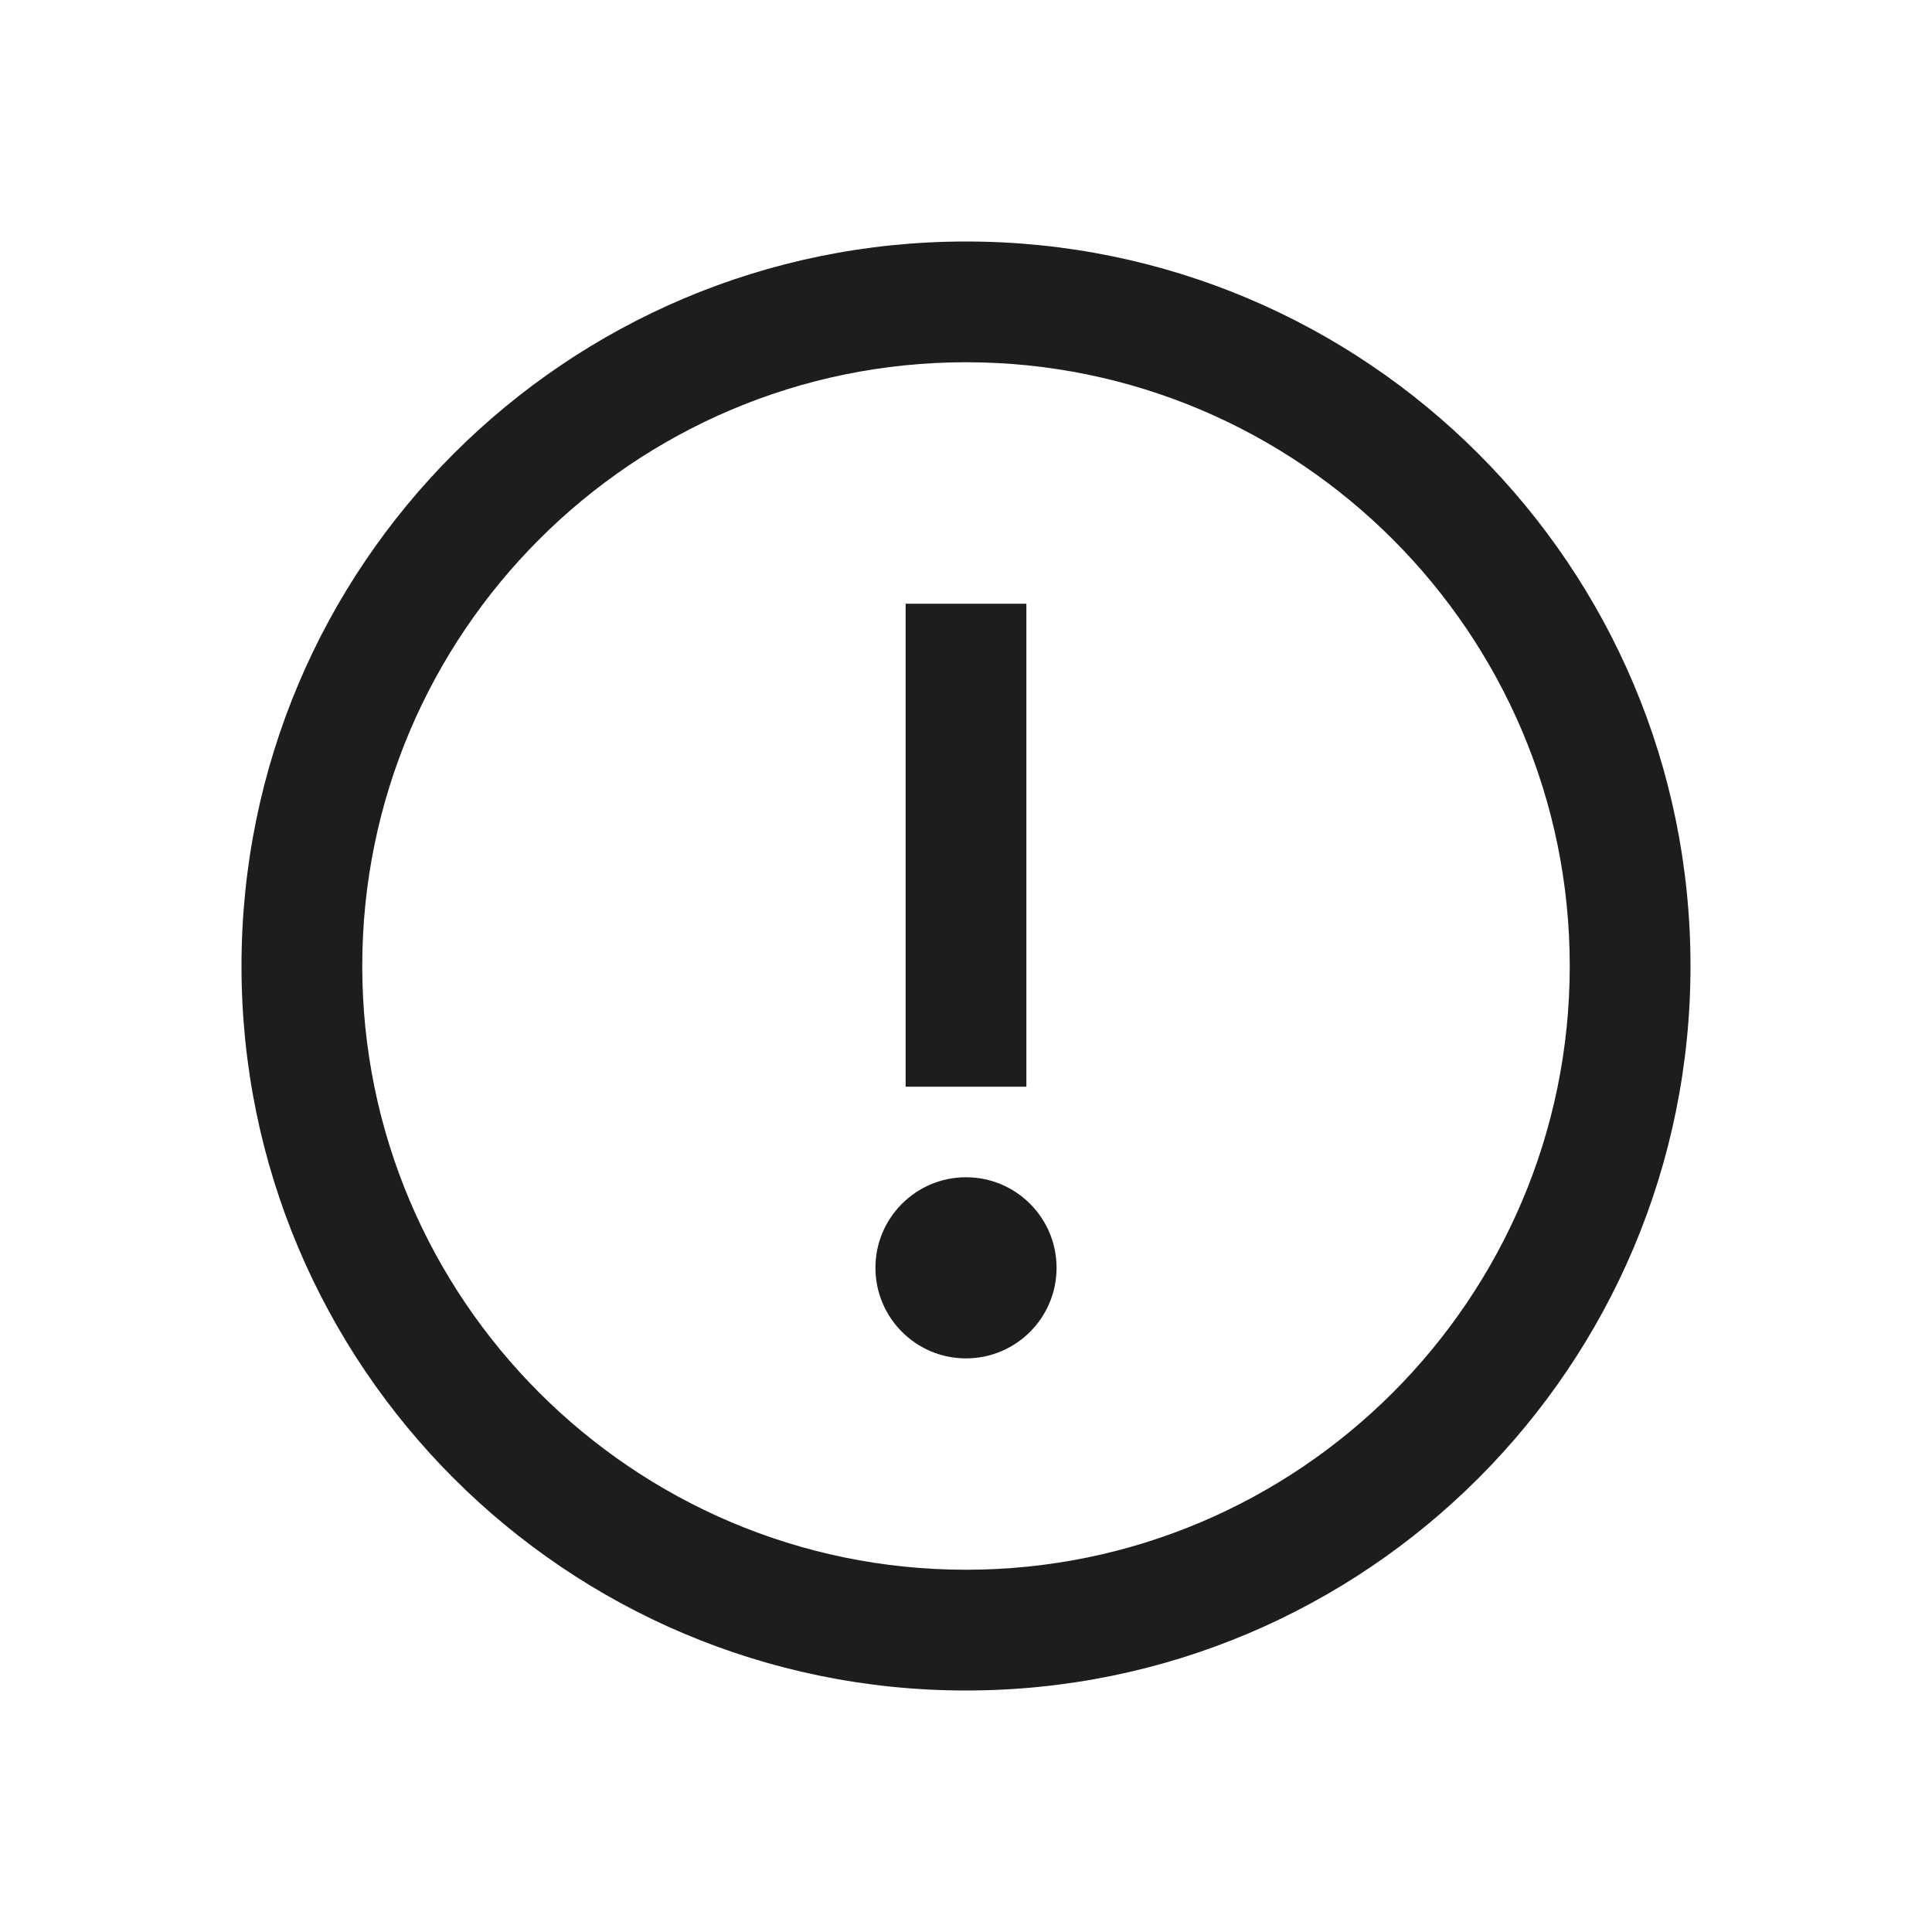
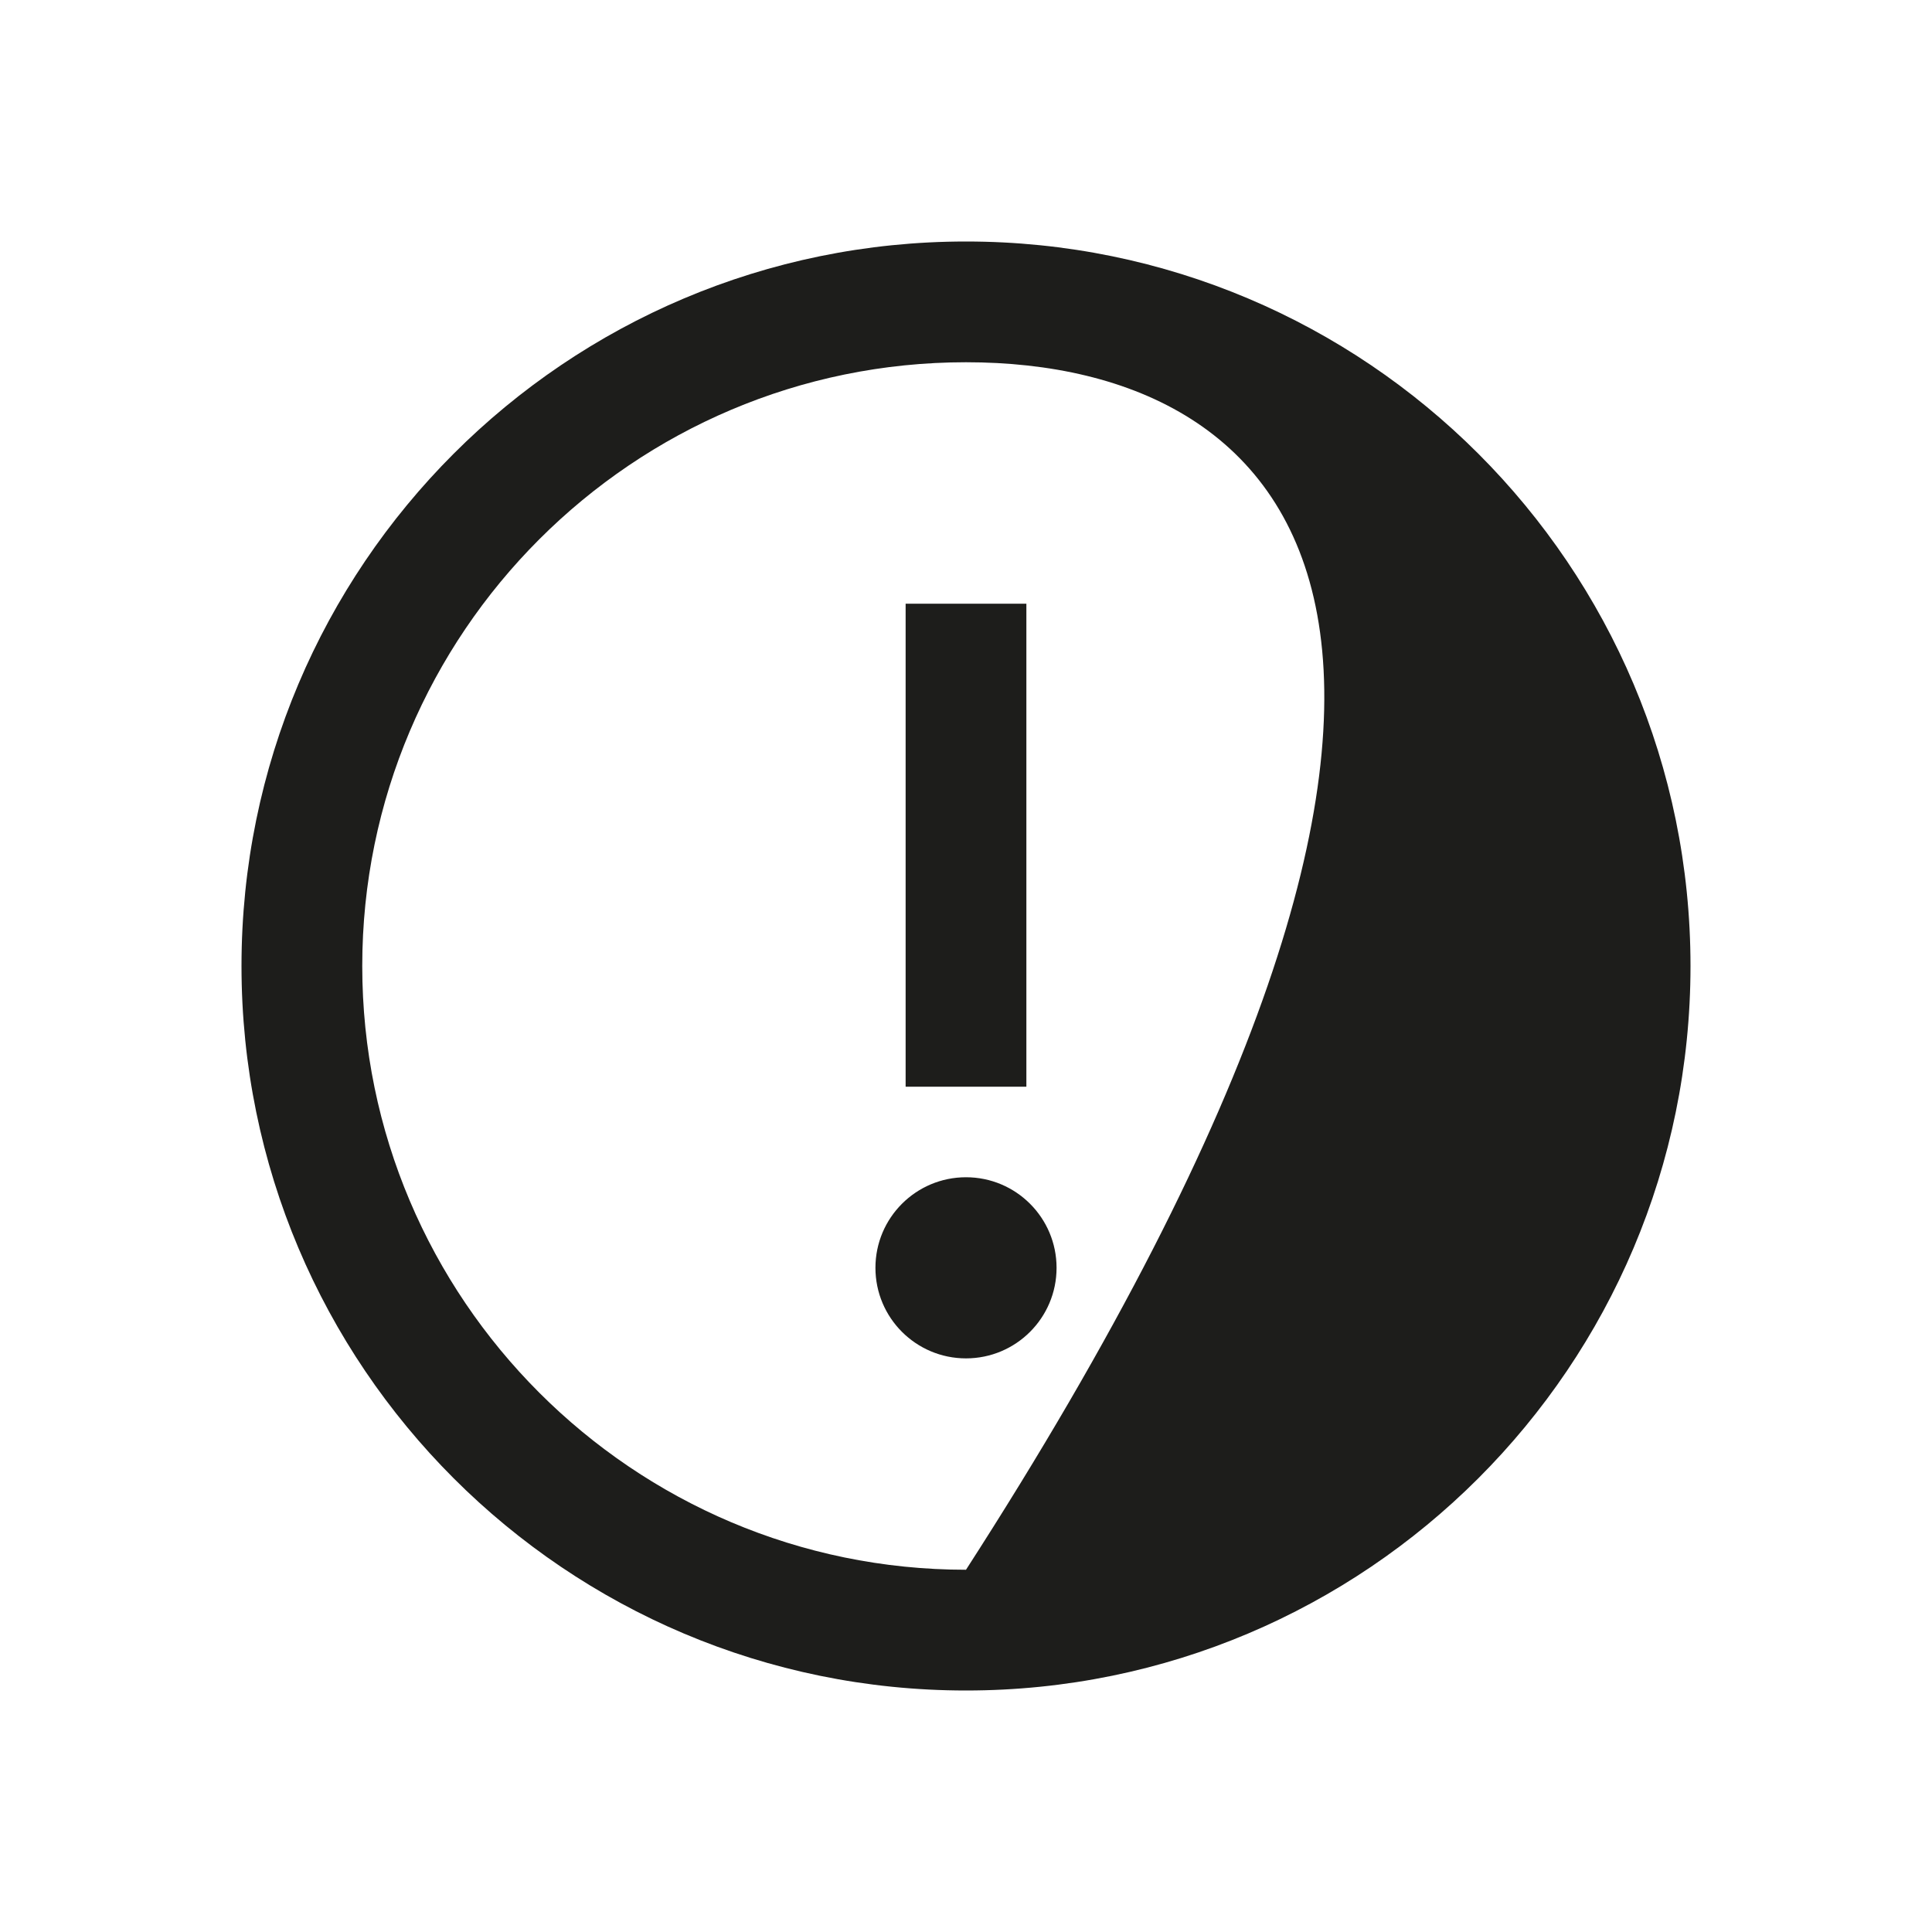
<svg xmlns="http://www.w3.org/2000/svg" width="32" height="32" viewBox="0 0 32 32" fill="none">
-   <path fill-rule="evenodd" clip-rule="evenodd" d="M16 4C22.628 4 28 9.372 28 16C28 22.628 22.628 28 16 28C9.372 28 4 22.628 4 16C4 9.372 9.372 4 16 4ZM16 6C10.486 6 6 10.486 6 16C6 21.514 10.486 26 16 26C21.514 26 26 21.514 26 16C26 10.486 21.514 6 16 6ZM16 19.499C16.828 19.499 17.5 20.17 17.5 20.999C17.5 21.828 16.828 22.499 16 22.499C15.172 22.499 14.5 21.828 14.5 20.999C14.5 20.17 15.172 19.499 16 19.499ZM17 9.999V17.999H15V9.999H17Z" fill="#1D1D1B" />
+   <path fill-rule="evenodd" clip-rule="evenodd" d="M16 4C22.628 4 28 9.372 28 16C28 22.628 22.628 28 16 28C9.372 28 4 22.628 4 16C4 9.372 9.372 4 16 4ZM16 6C10.486 6 6 10.486 6 16C6 21.514 10.486 26 16 26C26 10.486 21.514 6 16 6ZM16 19.499C16.828 19.499 17.5 20.17 17.5 20.999C17.5 21.828 16.828 22.499 16 22.499C15.172 22.499 14.5 21.828 14.5 20.999C14.5 20.17 15.172 19.499 16 19.499ZM17 9.999V17.999H15V9.999H17Z" fill="#1D1D1B" />
</svg>